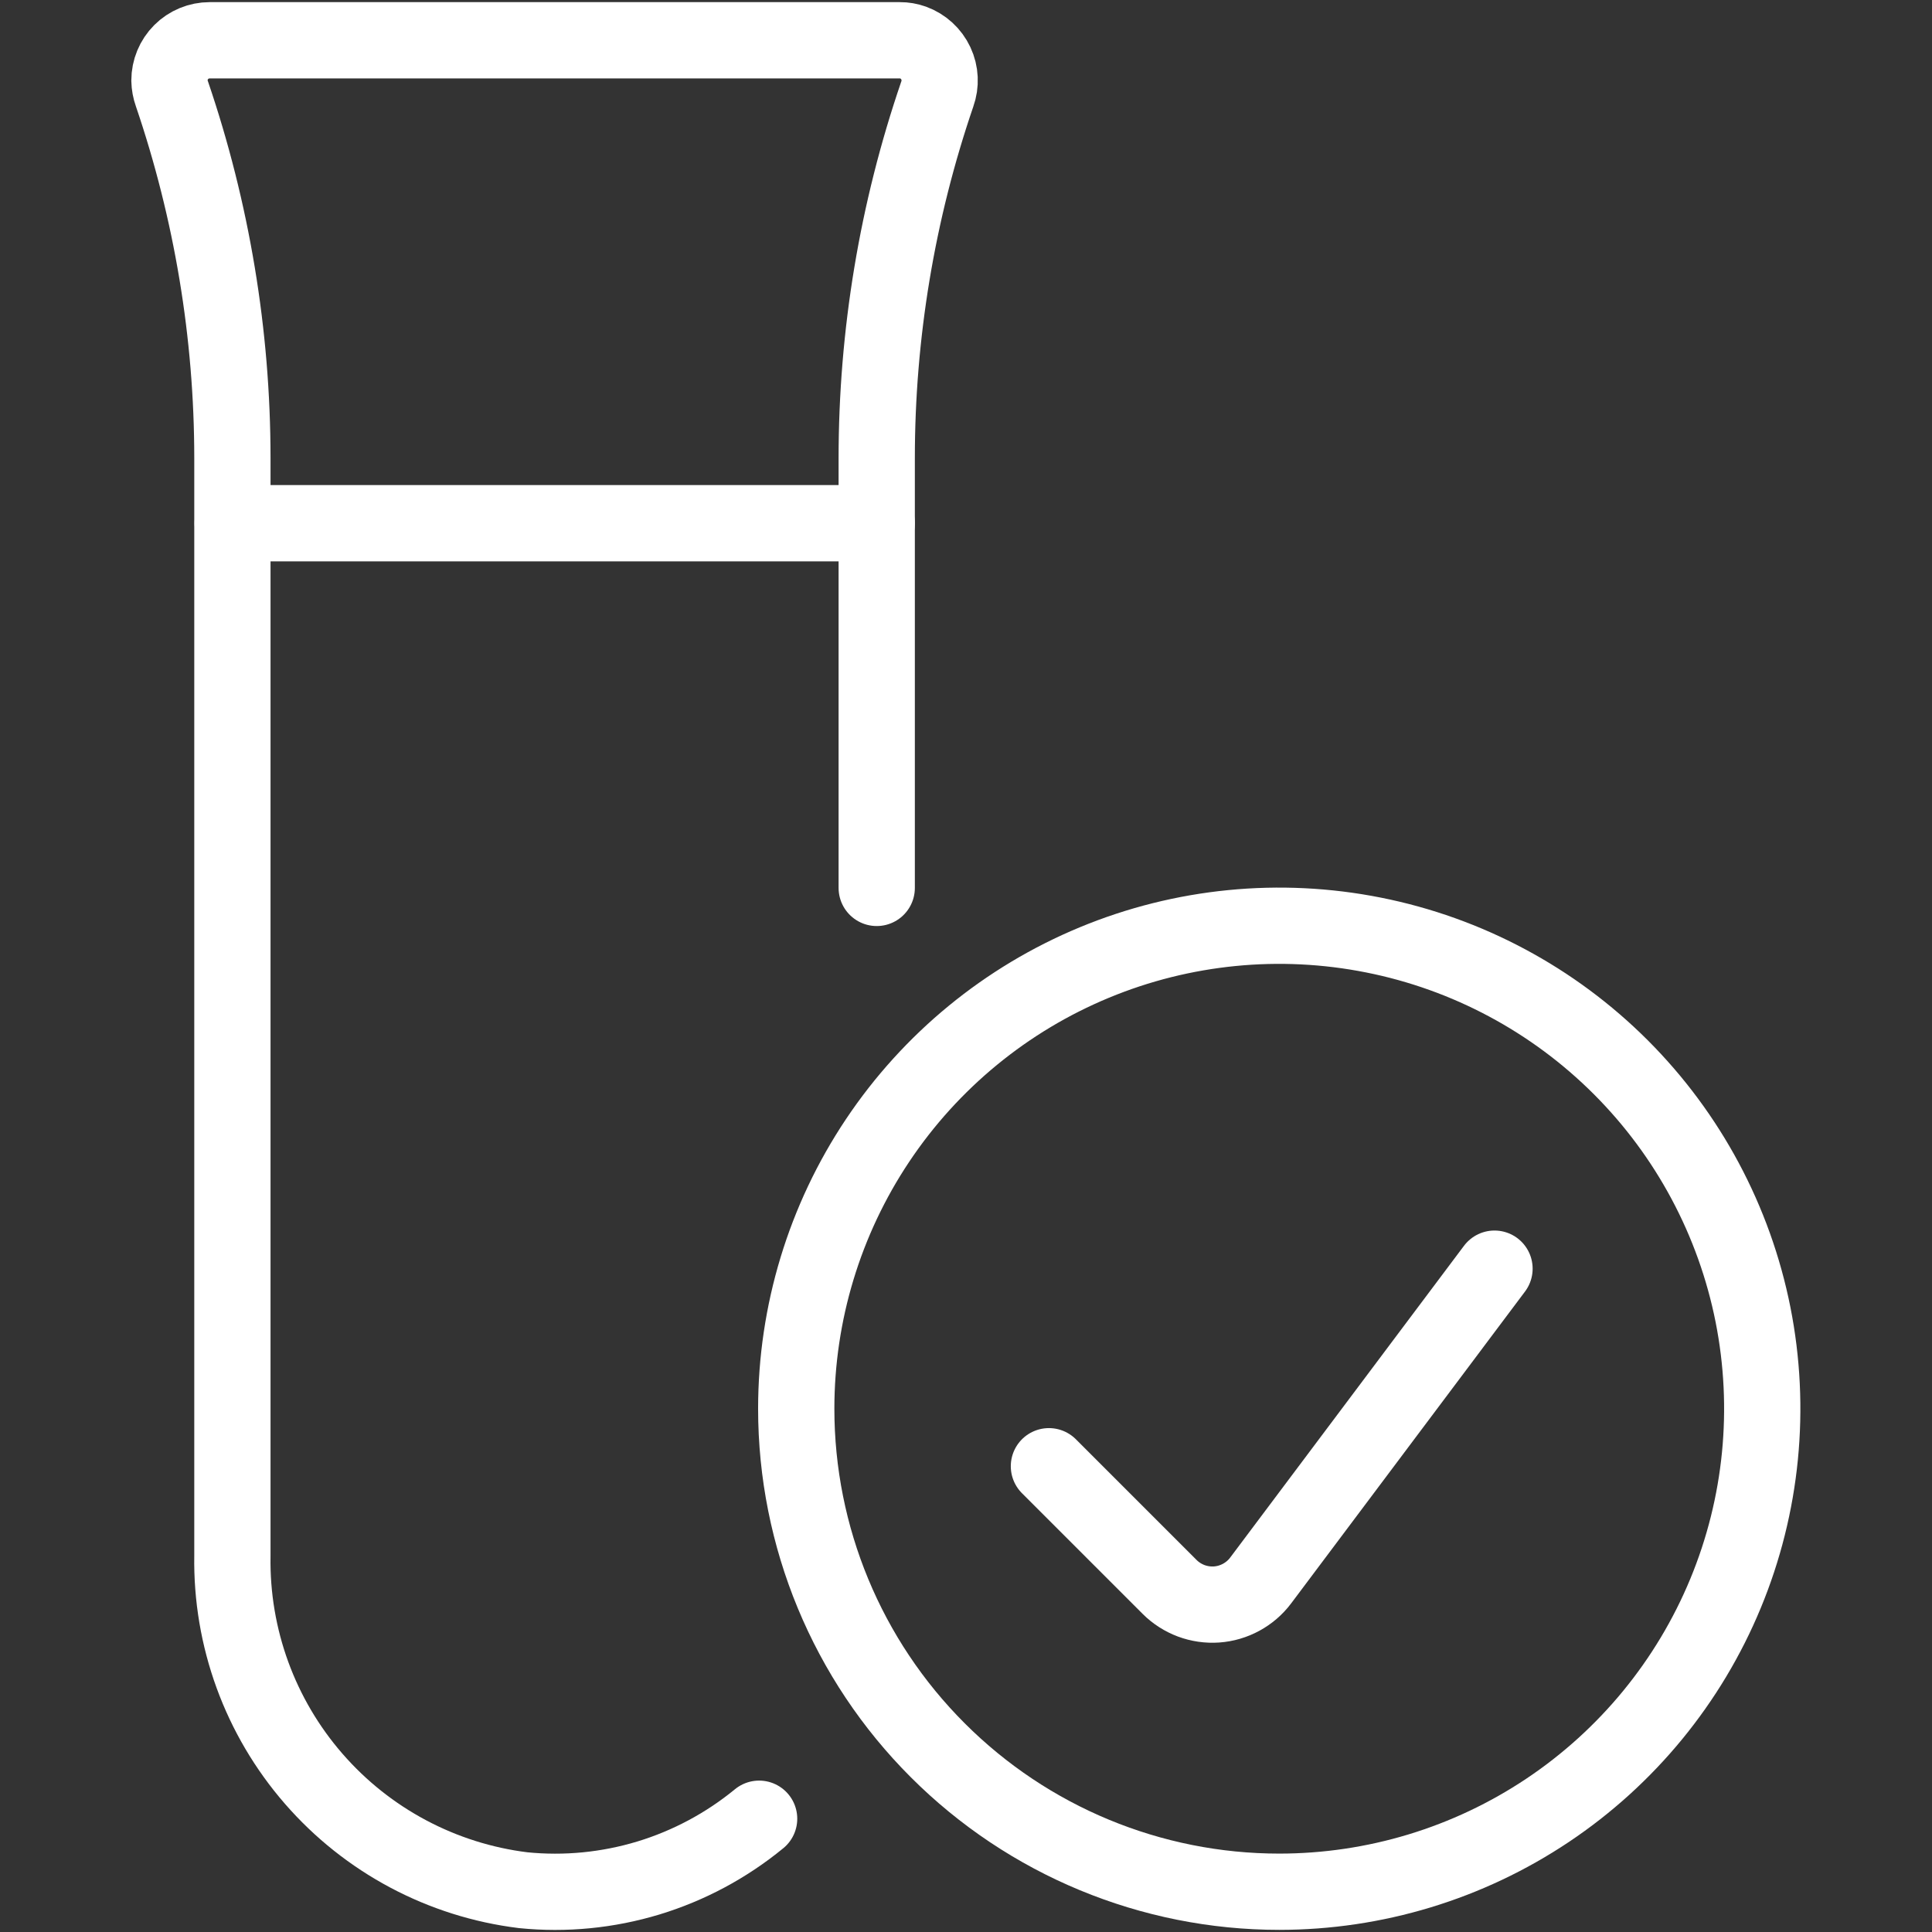
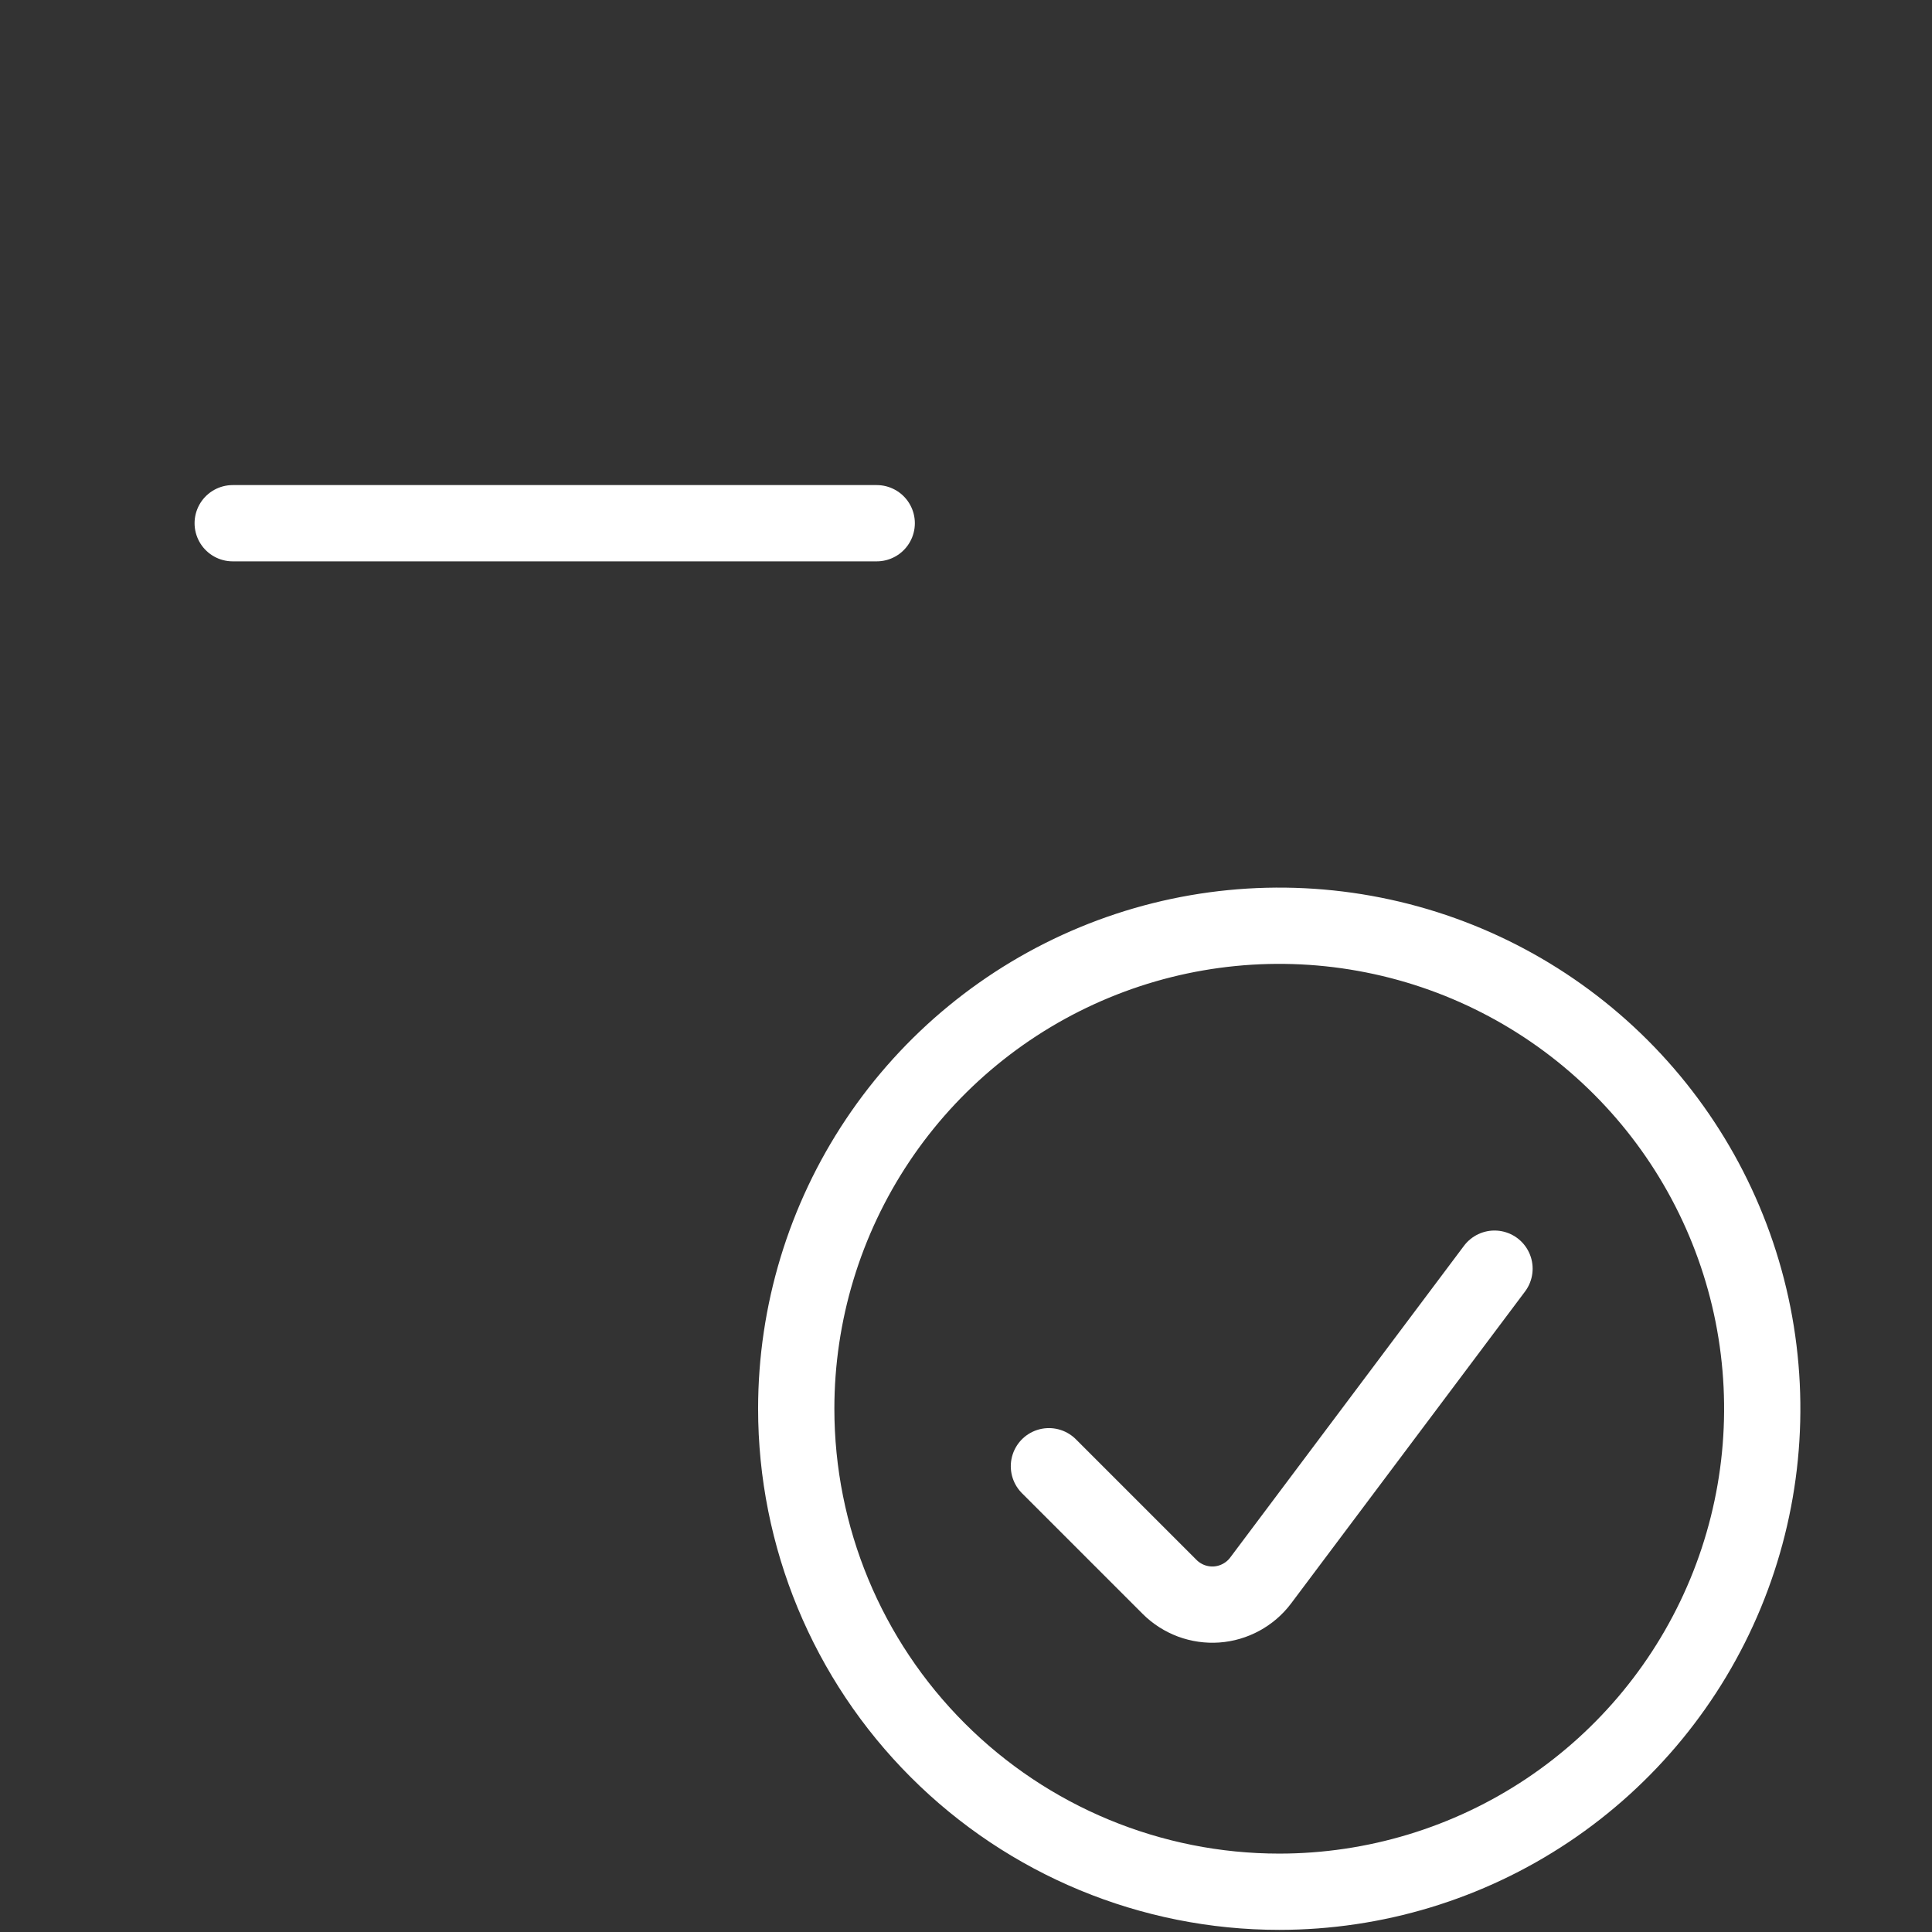
<svg xmlns="http://www.w3.org/2000/svg" width="38" height="38" viewBox="0 0 38 38" fill="none">
  <rect x="0" y="0" width="38" height="38" fill="#333333" stroke="none" />
  <path d="M25.161 37.208C27.04 37.208 28.877 36.651 30.439 35.607C32.001 34.563 33.219 33.079 33.938 31.343C34.657 29.608 34.845 27.698 34.479 25.855C34.112 24.012 33.207 22.319 31.879 20.991C30.55 19.662 28.857 18.757 27.015 18.391C25.172 18.024 23.262 18.212 21.526 18.931C19.79 19.65 18.306 20.868 17.262 22.43C16.218 23.992 15.661 25.829 15.661 27.708C15.661 30.228 16.662 32.644 18.444 34.425C20.225 36.207 22.642 37.208 25.161 37.208V37.208Z" stroke="white" stroke-width="1.5" stroke-linecap="round" stroke-linejoin="round" />
  <path d="M29.395 24.953L24.795 31.087C24.693 31.223 24.562 31.335 24.413 31.416C24.264 31.497 24.099 31.546 23.929 31.558C23.76 31.57 23.59 31.545 23.43 31.486C23.271 31.426 23.126 31.334 23.006 31.214L20.631 28.839" stroke="white" stroke-width="1.5" stroke-linecap="round" stroke-linejoin="round" />
-   <path d="M17.244 17.464V9.012C17.244 6.576 17.646 4.156 18.435 1.851C18.506 1.653 18.496 1.436 18.407 1.246C18.318 1.056 18.157 0.909 17.96 0.837C17.876 0.807 17.787 0.791 17.697 0.792H4.125C3.915 0.792 3.713 0.875 3.565 1.023C3.416 1.172 3.333 1.373 3.333 1.583C3.335 1.672 3.351 1.76 3.381 1.844C4.167 4.15 4.57 6.57 4.571 9.006V30.602C4.545 32.211 5.114 33.773 6.171 34.987C7.227 36.201 8.695 36.982 10.292 37.178C11.12 37.261 11.955 37.179 12.752 36.938C13.548 36.696 14.288 36.3 14.931 35.772" stroke="white" stroke-width="1.5" stroke-linecap="round" stroke-linejoin="round" />
  <path d="M4.577 10.291H17.244" stroke="white" stroke-width="1.5" stroke-linecap="round" stroke-linejoin="round" />
</svg>